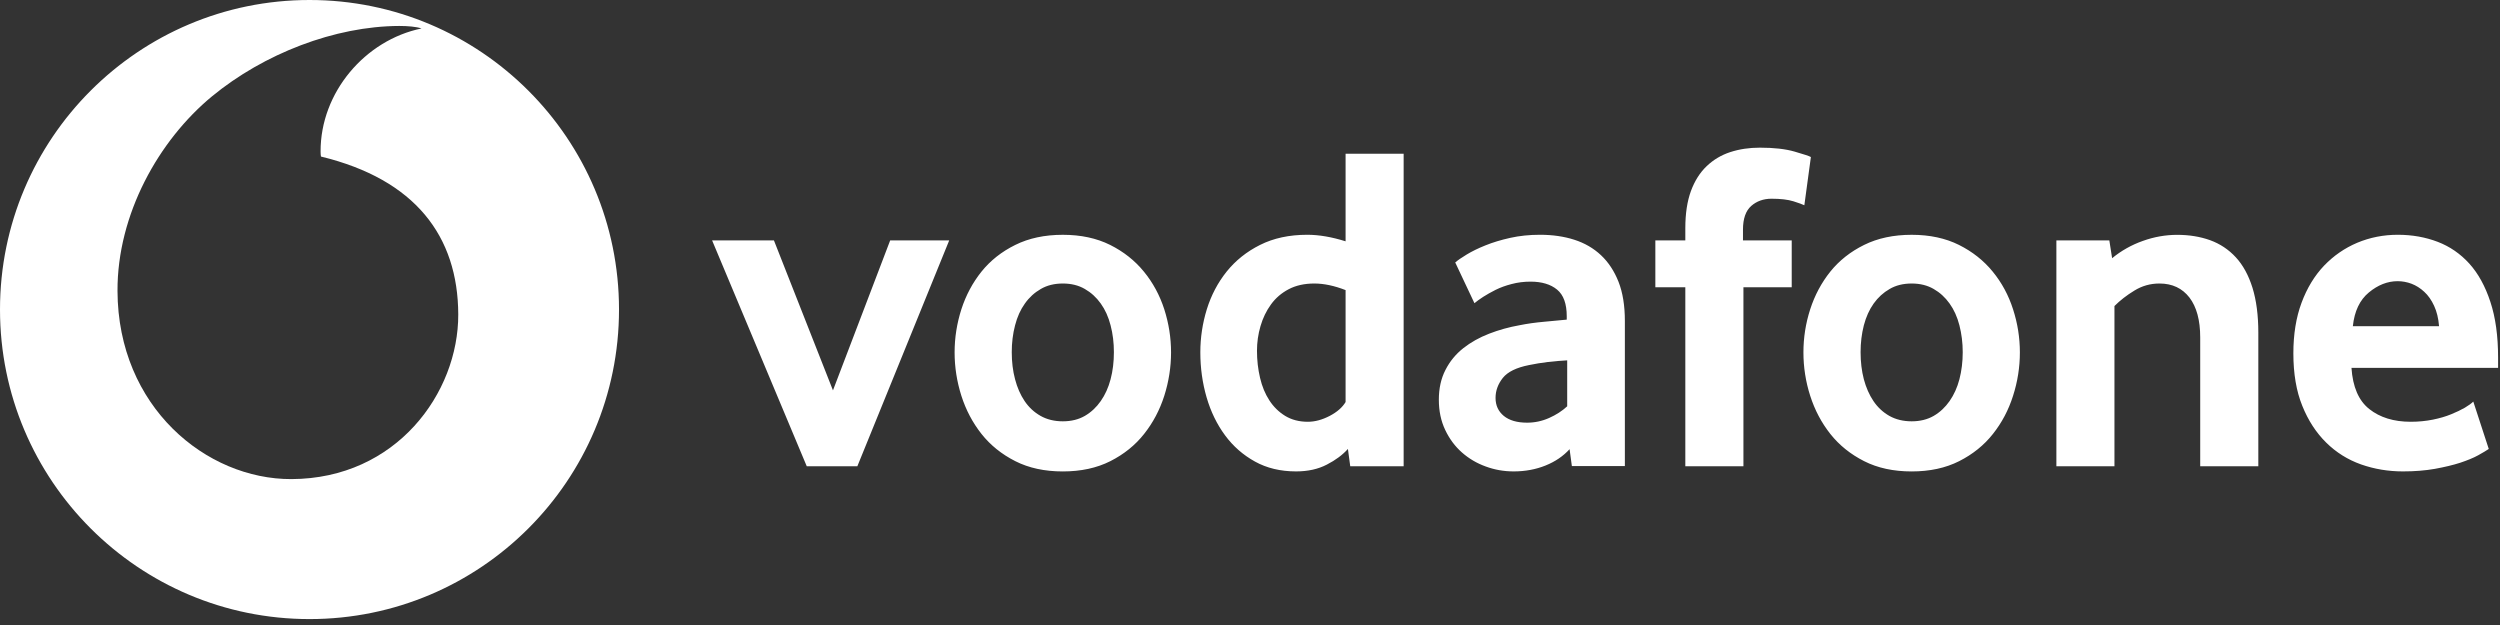
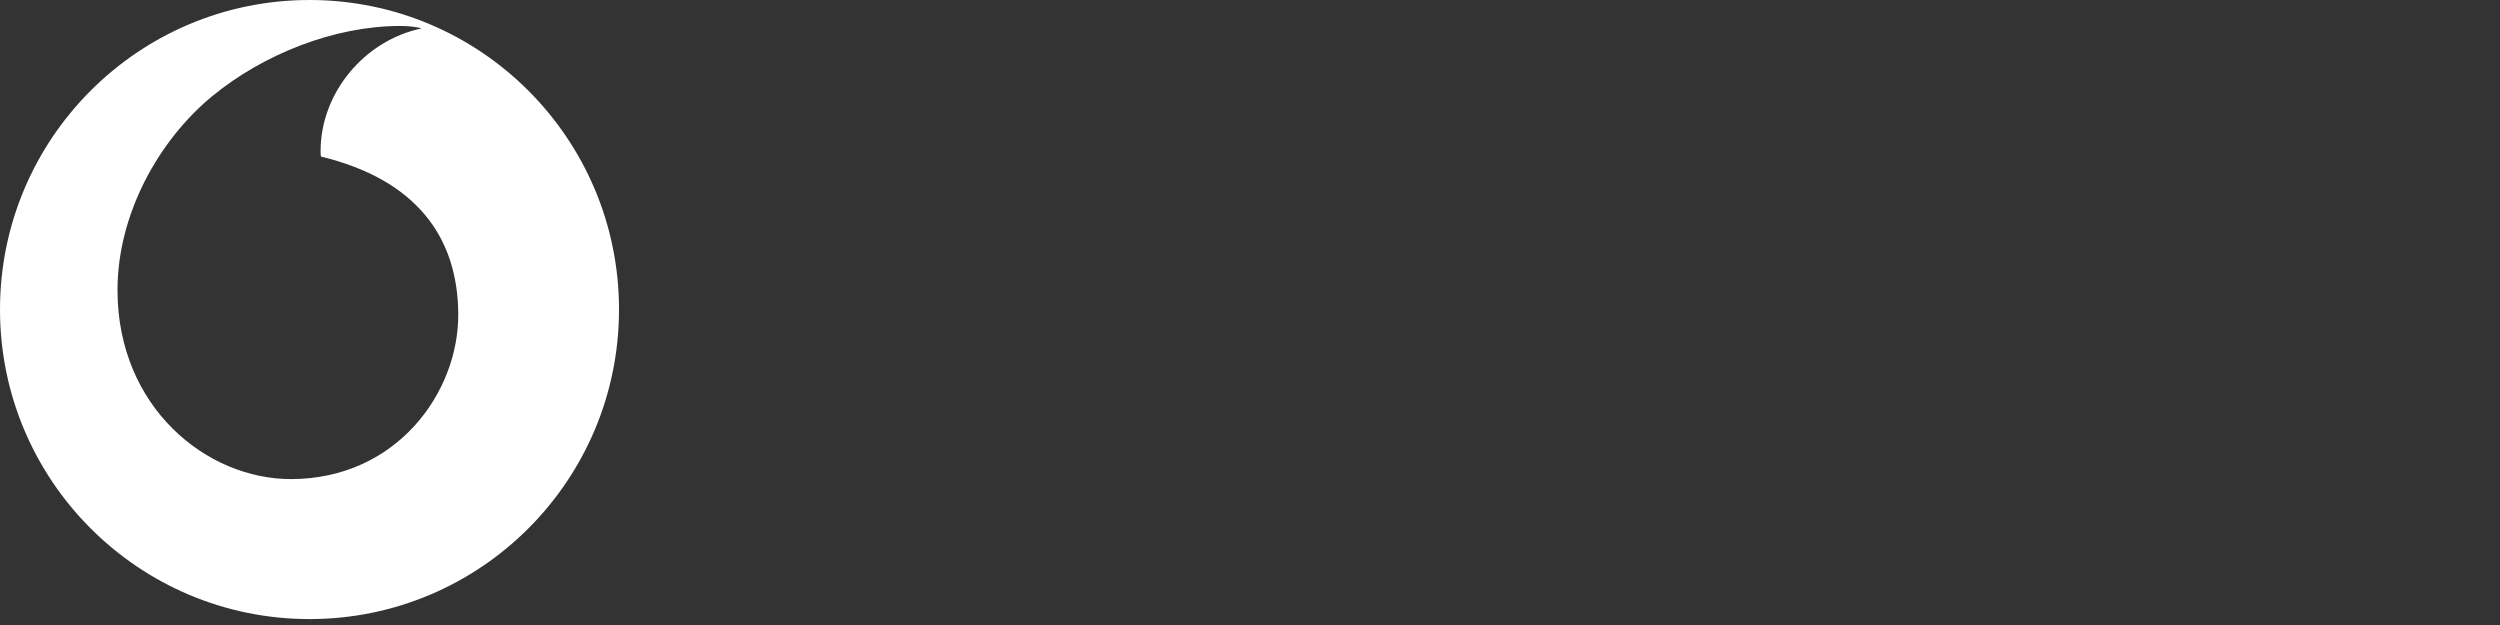
<svg xmlns="http://www.w3.org/2000/svg" width="188" height="47" viewBox="0 0 188 47" fill="none">
  <rect x="0" y="0" width="188" height="47" fill="#333333" stroke="none" />
  <path fill-rule="evenodd" clip-rule="evenodd" d="M23.277 46.555C36.133 46.555 46.55 36.133 46.55 23.277C46.55 10.422 36.133 0 23.277 0C10.422 0 0 10.422 0 23.277C0 36.133 10.422 46.555 23.277 46.555ZM8.836 21.879C8.866 30.613 15.52 36.049 21.914 36.028C29.808 36.002 34.478 29.543 34.461 23.646C34.44 17.754 31.224 13.494 24.137 11.773C24.12 11.7 24.108 11.543 24.108 11.393C24.095 6.941 27.465 3.013 31.698 2.14C31.301 2.003 30.646 1.952 30.022 1.952C25.181 1.969 19.84 4.036 15.939 7.248C11.945 10.546 8.815 16.105 8.836 21.879Z" fill="white" />
-   <path d="M60.667 35.061L53.551 18.079H58.2L62.639 29.356L66.941 18.079H71.38L64.473 35.061L60.667 35.061ZM83.765 26.482C83.765 25.776 83.684 25.105 83.517 24.468C83.354 23.831 83.106 23.283 82.777 22.826C82.448 22.364 82.05 22 81.579 21.731C81.109 21.457 80.557 21.32 79.924 21.32C79.291 21.32 78.736 21.457 78.269 21.731C77.799 22 77.397 22.364 77.072 22.826C76.743 23.283 76.495 23.831 76.332 24.468C76.165 25.105 76.084 25.776 76.084 26.482C76.084 27.213 76.165 27.893 76.332 28.518C76.495 29.142 76.734 29.689 77.051 30.16C77.367 30.63 77.769 31.003 78.252 31.276C78.731 31.546 79.291 31.683 79.924 31.683C80.557 31.683 81.109 31.546 81.579 31.276C82.05 31.003 82.448 30.63 82.777 30.16C83.106 29.689 83.354 29.142 83.517 28.518C83.683 27.893 83.765 27.213 83.765 26.482ZM88.063 26.501C88.063 27.608 87.892 28.695 87.554 29.764C87.212 30.833 86.707 31.787 86.036 32.633C85.368 33.48 84.522 34.16 83.5 34.678C82.478 35.195 81.284 35.452 79.924 35.452C78.56 35.452 77.367 35.195 76.349 34.678C75.327 34.16 74.48 33.48 73.809 32.633C73.142 31.787 72.637 30.833 72.295 29.764C71.957 28.695 71.786 27.608 71.786 26.501C71.786 25.397 71.957 24.32 72.295 23.259C72.637 22.203 73.142 21.258 73.809 20.424C74.48 19.59 75.327 18.923 76.349 18.418C77.367 17.913 78.56 17.657 79.924 17.657C81.284 17.657 82.473 17.914 83.483 18.418C84.492 18.923 85.338 19.59 86.019 20.424C86.703 21.258 87.212 22.203 87.554 23.259C87.892 24.32 88.063 25.397 88.063 26.501ZM101.188 21.816C100.345 21.487 99.562 21.32 98.835 21.32C98.091 21.32 97.445 21.466 96.911 21.748C96.372 22.03 95.927 22.411 95.577 22.894C95.226 23.377 94.965 23.921 94.79 24.523C94.613 25.126 94.524 25.751 94.525 26.379C94.525 27.085 94.602 27.761 94.755 28.411C94.905 29.057 95.141 29.625 95.457 30.109C95.769 30.592 96.167 30.981 96.646 31.276C97.125 31.567 97.694 31.717 98.348 31.717C98.887 31.717 99.434 31.567 99.994 31.276C100.555 30.981 100.952 30.63 101.188 30.233V21.816ZM101.538 35.061L101.363 33.761C100.965 34.206 100.439 34.599 99.781 34.937C99.126 35.279 98.352 35.45 97.463 35.45C96.295 35.45 95.26 35.202 94.375 34.71C93.481 34.218 92.733 33.56 92.126 32.739C91.518 31.918 91.052 30.964 90.736 29.882C90.423 28.804 90.265 27.675 90.265 26.499C90.264 25.4 90.429 24.308 90.753 23.258C91.082 22.201 91.578 21.256 92.245 20.422C92.917 19.588 93.751 18.921 94.76 18.417C95.765 17.912 96.949 17.655 98.305 17.655C99.195 17.655 100.157 17.822 101.188 18.147V11.561H105.554V35.061H101.538ZM117.853 27.098C117.383 27.123 116.895 27.167 116.399 27.222C115.924 27.279 115.452 27.356 114.984 27.453C114.034 27.641 113.38 27.962 113.012 28.419C112.649 28.881 112.465 29.377 112.465 29.921C112.465 30.481 112.67 30.934 113.085 31.276C113.5 31.614 114.081 31.785 114.838 31.785C115.407 31.786 115.97 31.666 116.489 31.434C117.019 31.199 117.477 30.904 117.853 30.553V27.098ZM118.204 35.048L118.033 33.778C117.558 34.3 116.959 34.71 116.228 35.005C115.497 35.3 114.697 35.45 113.825 35.45C113.093 35.45 112.388 35.326 111.721 35.078C111.045 34.834 110.451 34.479 109.933 34.022C109.416 33.564 108.997 33.004 108.68 32.333C108.359 31.661 108.201 30.904 108.201 30.057C108.201 29.215 108.364 28.466 108.697 27.821C109.026 27.175 109.471 26.632 110.04 26.183C110.605 25.738 111.255 25.375 111.986 25.092C112.713 24.81 113.483 24.596 114.282 24.455C114.847 24.34 115.467 24.254 116.138 24.194C116.81 24.134 117.37 24.083 117.819 24.036V23.788C117.819 22.847 117.58 22.18 117.092 21.778C116.609 21.38 115.942 21.179 115.095 21.179C114.599 21.179 114.124 21.239 113.675 21.359C113.226 21.474 112.828 21.62 112.473 21.795C112.118 21.975 111.806 22.15 111.533 22.325C111.263 22.501 111.045 22.659 110.878 22.8L109.433 19.738C109.621 19.571 109.907 19.375 110.297 19.139C110.686 18.904 111.152 18.673 111.708 18.451C112.26 18.228 112.88 18.04 113.573 17.886C114.265 17.732 115.014 17.655 115.809 17.655C116.75 17.655 117.61 17.779 118.384 18.027C119.158 18.275 119.829 18.66 120.394 19.191C120.954 19.717 121.394 20.384 121.715 21.196C122.031 22.005 122.19 22.984 122.19 24.134V35.048H118.204ZM135.687 15.436C135.546 15.367 135.272 15.265 134.861 15.136C134.446 15.008 133.903 14.944 133.219 14.944C132.612 14.944 132.099 15.128 131.688 15.491C131.278 15.855 131.072 16.449 131.072 17.27V18.079H134.737V21.602H131.106V35.061H126.736V21.602H124.482V18.079H126.736V17.163C126.736 16.06 126.877 15.128 127.159 14.362C127.441 13.601 127.835 12.977 128.339 12.498C128.844 12.014 129.439 11.659 130.119 11.437C130.803 11.214 131.543 11.104 132.342 11.104C133.399 11.104 134.271 11.202 134.964 11.403C135.657 11.604 136.063 11.737 136.178 11.809L135.687 15.436ZM147.597 26.482C147.597 25.776 147.511 25.105 147.349 24.468C147.186 23.831 146.938 23.283 146.609 22.826C146.28 22.364 145.882 22 145.412 21.731C144.941 21.457 144.389 21.32 143.756 21.32C143.124 21.32 142.568 21.457 142.101 21.731C141.631 22 141.229 22.364 140.9 22.826C140.575 23.283 140.327 23.831 140.16 24.468C139.997 25.105 139.916 25.776 139.916 26.482C139.916 27.213 139.997 27.893 140.16 28.518C140.327 29.142 140.566 29.689 140.883 30.16C141.199 30.63 141.601 31.003 142.08 31.276C142.563 31.546 143.124 31.683 143.756 31.683C144.389 31.683 144.941 31.546 145.412 31.276C145.882 31.003 146.28 30.63 146.609 30.16C146.938 29.689 147.186 29.142 147.349 28.518C147.511 27.893 147.597 27.213 147.597 26.482ZM151.895 26.501C151.895 27.608 151.724 28.695 151.382 29.764C151.044 30.833 150.539 31.787 149.868 32.633C149.201 33.48 148.354 34.16 147.332 34.678C146.31 35.195 145.116 35.452 143.757 35.452C142.392 35.452 141.199 35.195 140.181 34.678C139.159 34.16 138.312 33.48 137.641 32.633C136.974 31.787 136.469 30.833 136.127 29.764C135.789 28.709 135.617 27.608 135.618 26.501C135.618 25.397 135.785 24.32 136.127 23.259C136.469 22.203 136.974 21.258 137.641 20.424C138.312 19.59 139.159 18.923 140.181 18.418C141.199 17.913 142.392 17.657 143.757 17.657C145.116 17.657 146.305 17.914 147.315 18.418C148.324 18.923 149.171 19.59 149.851 20.424C150.535 21.258 151.044 22.203 151.382 23.259C151.724 24.32 151.895 25.397 151.895 26.501ZM165.456 35.061V25.375C165.456 24.083 165.186 23.082 164.648 22.377C164.104 21.675 163.356 21.32 162.39 21.32C161.71 21.32 161.081 21.496 160.508 21.851C159.93 22.201 159.43 22.59 159.007 23.014V35.061H154.64V18.079H158.622L158.831 19.417C159.519 18.852 160.301 18.412 161.141 18.117C161.996 17.809 162.86 17.66 163.728 17.66C164.622 17.66 165.443 17.792 166.196 18.061C166.948 18.335 167.594 18.763 168.133 19.349C168.676 19.935 169.091 20.7 169.386 21.637C169.677 22.578 169.826 23.707 169.826 25.02V35.061H165.456ZM183.417 24.528C183.37 23.942 183.246 23.429 183.045 22.997C182.844 22.561 182.596 22.21 182.301 21.941C182.006 21.667 181.69 21.47 181.347 21.337C181.001 21.209 180.655 21.145 180.3 21.145C179.543 21.145 178.824 21.427 178.14 21.992C177.456 22.556 177.054 23.399 176.934 24.528L183.417 24.528ZM176.831 27.663C176.926 29.095 177.37 30.13 178.174 30.763C178.974 31.396 180.013 31.717 181.283 31.717C181.874 31.717 182.43 31.661 182.947 31.558C183.464 31.452 183.926 31.319 184.328 31.152C184.73 30.989 185.072 30.823 185.355 30.66C185.637 30.494 185.847 30.34 185.992 30.198L187.155 33.761C186.988 33.876 186.723 34.034 186.36 34.236C185.996 34.437 185.543 34.62 185.004 34.8C184.465 34.975 183.828 35.125 183.101 35.258C182.374 35.386 181.574 35.45 180.706 35.45C179.598 35.45 178.551 35.275 177.55 34.924C176.553 34.569 175.677 34.022 174.928 33.282C174.176 32.542 173.577 31.623 173.132 30.519C172.683 29.416 172.461 28.099 172.461 26.572C172.461 25.139 172.666 23.869 173.077 22.766C173.487 21.662 174.052 20.734 174.766 19.982C175.484 19.233 176.318 18.656 177.268 18.254C178.221 17.856 179.235 17.655 180.317 17.655C181.399 17.655 182.395 17.835 183.315 18.186C184.23 18.536 185.021 19.084 185.693 19.823C186.36 20.563 186.89 21.521 187.275 22.697C187.664 23.869 187.856 25.267 187.856 26.888V27.662L176.831 27.663Z" fill="white" />
</svg>